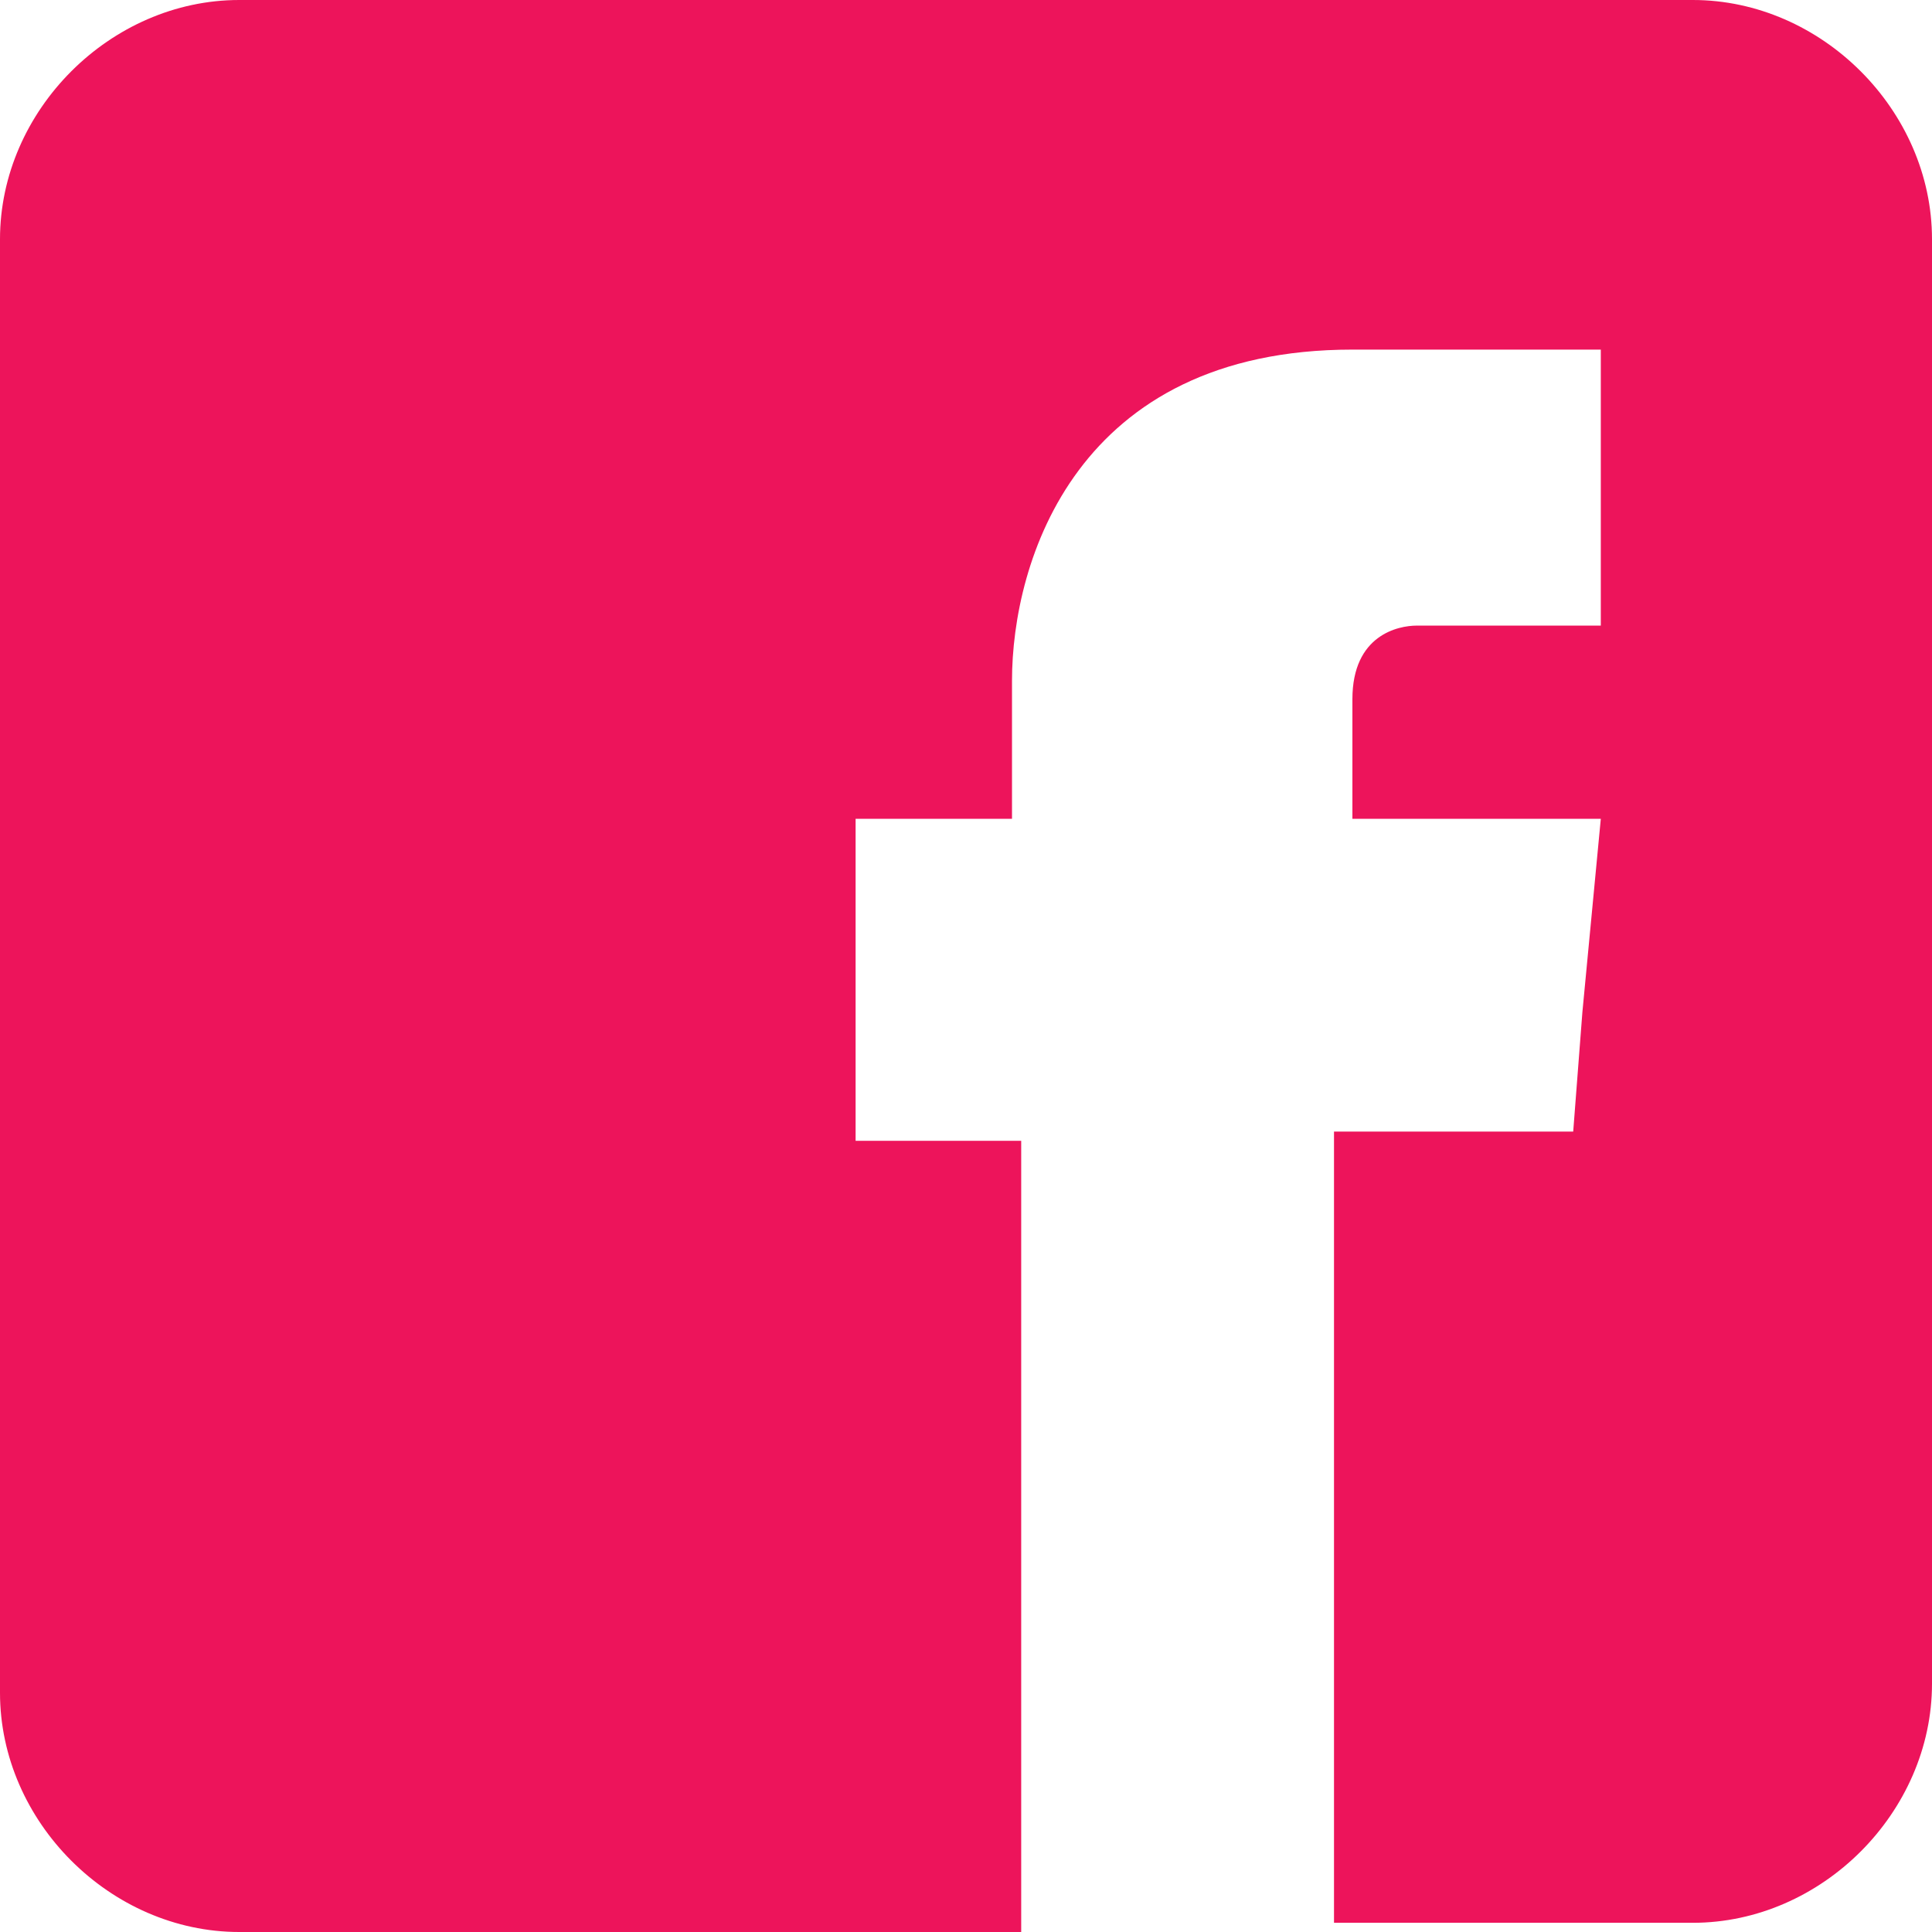
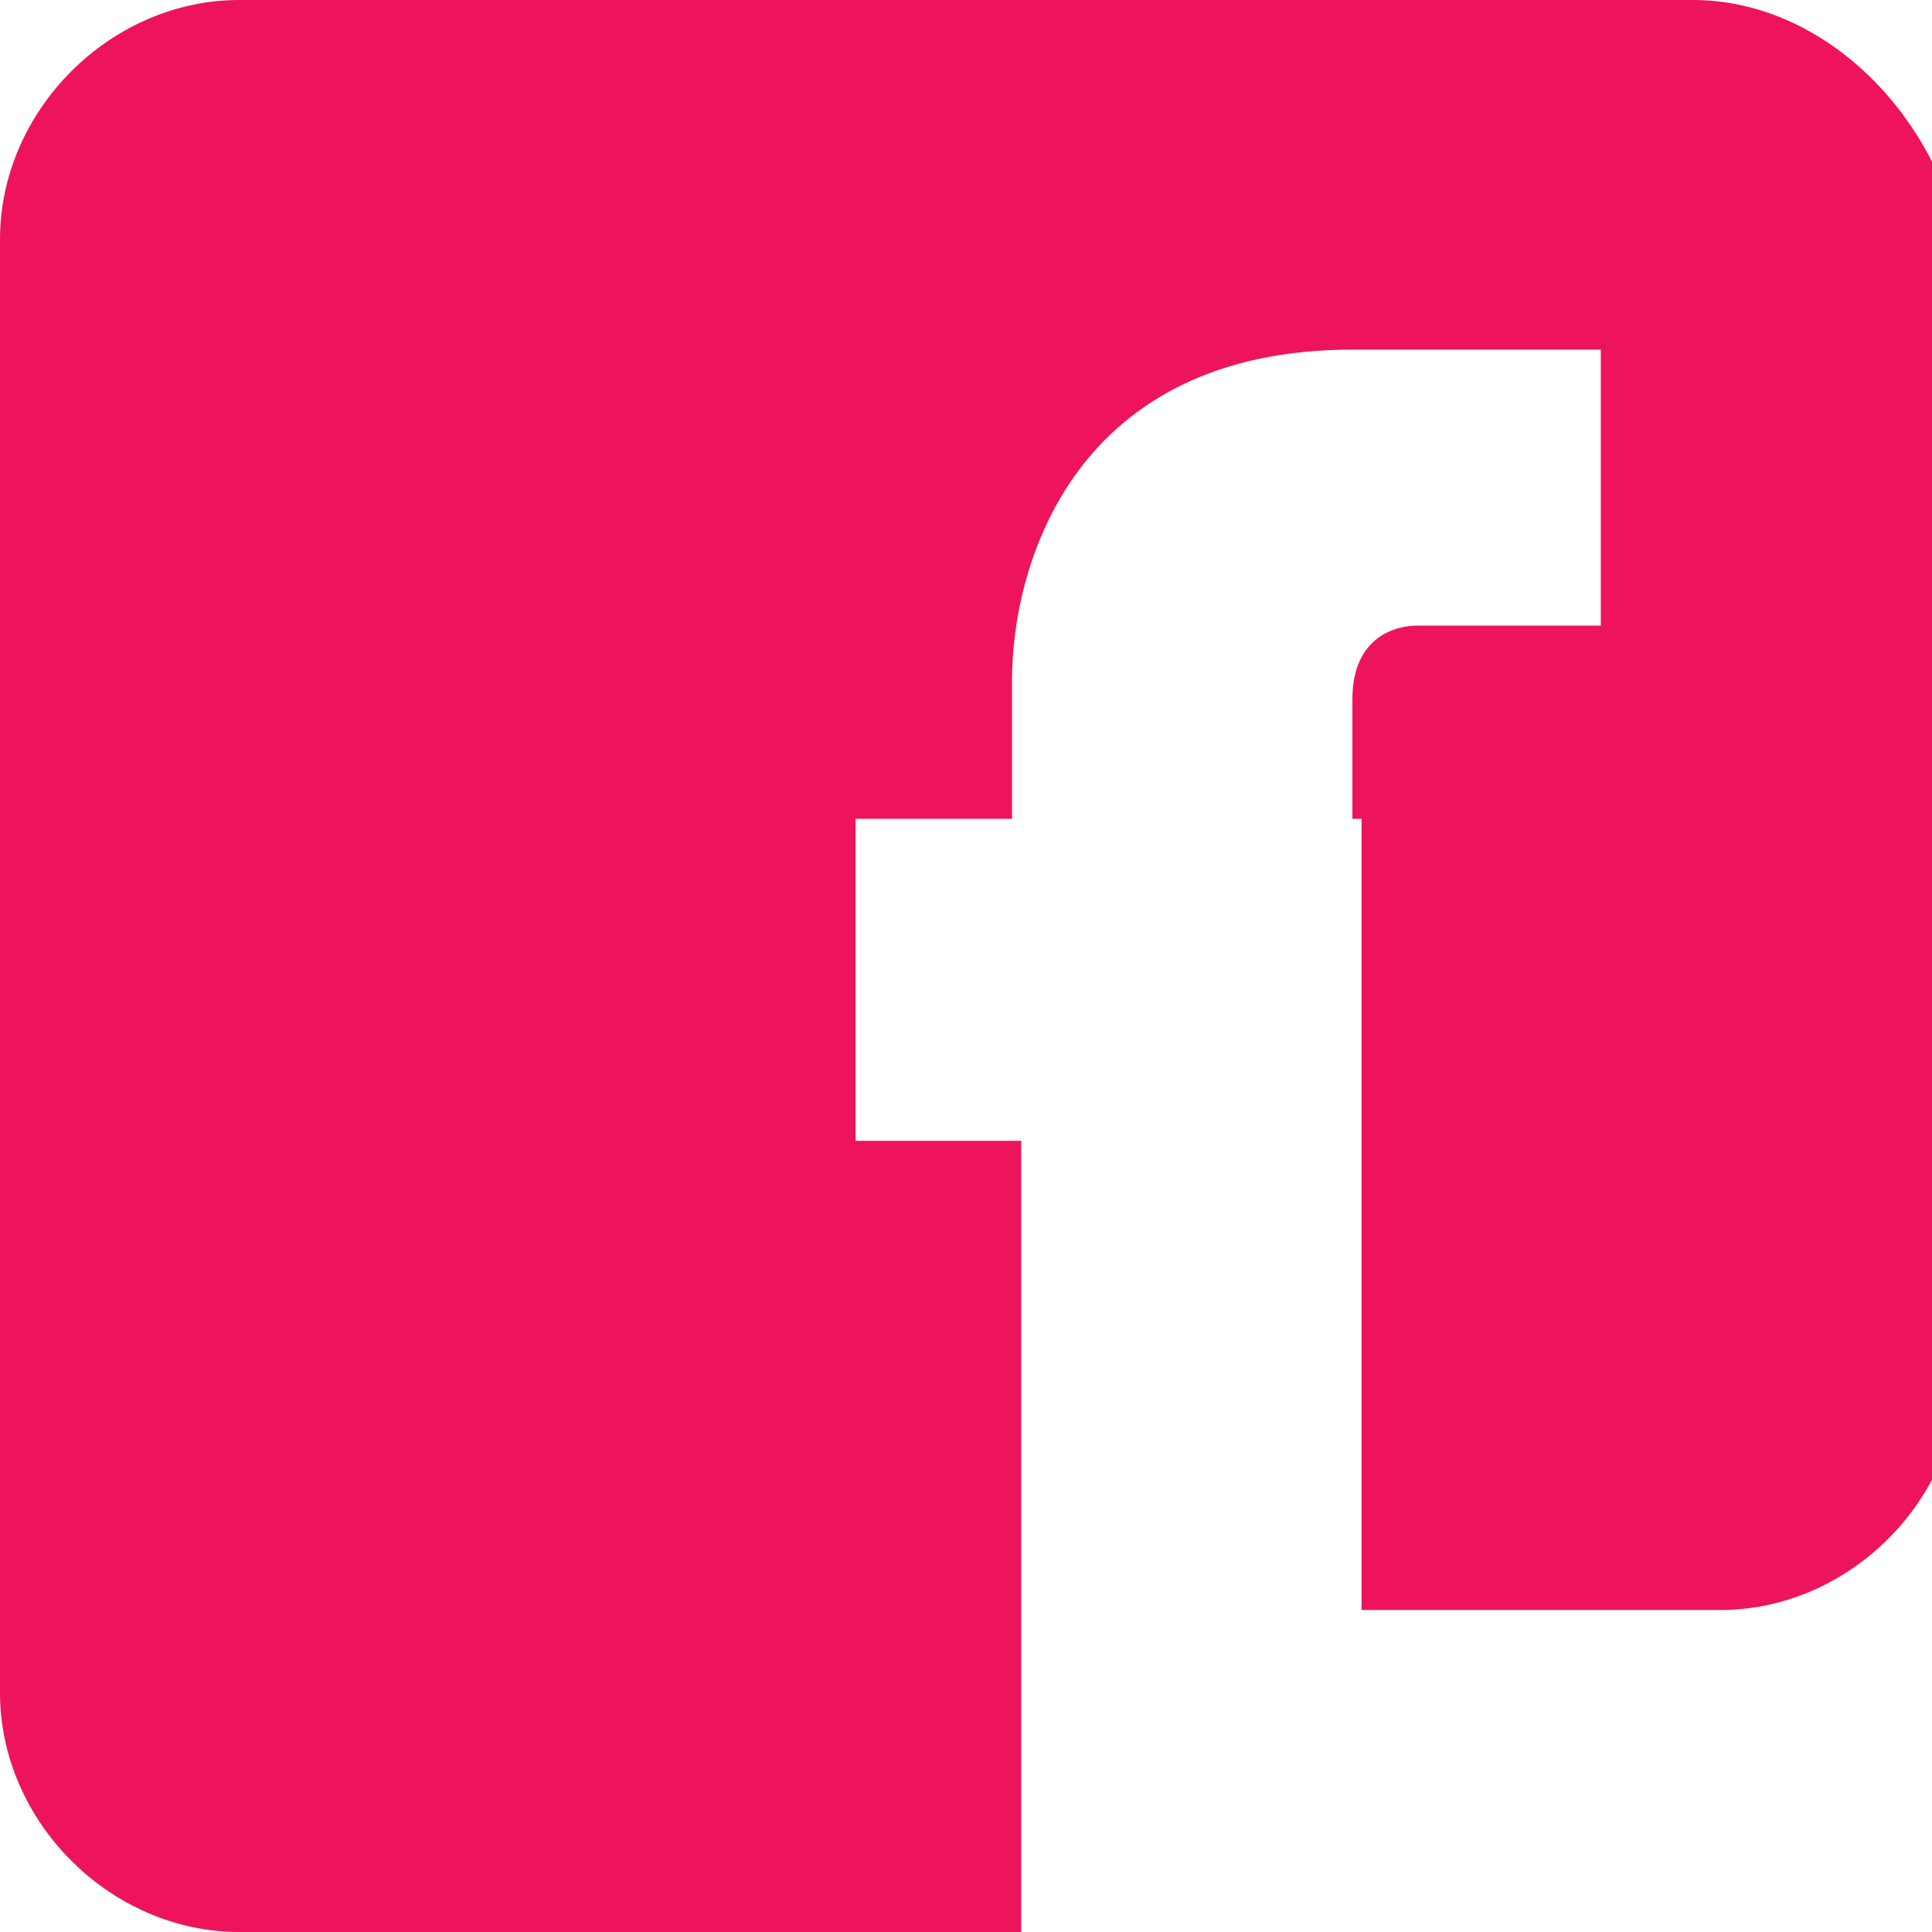
<svg xmlns="http://www.w3.org/2000/svg" viewBox="0 0 21 21">
-   <path d="M18.4 0H2.6C1.2 0 0 1.2 0 2.6v15.8C0 19.8 1.2 21 2.6 21h8.5v-8.6H9.3V8.9H11V7.4c0-1.3.7-3.6 3.7-3.6h2.7v3h-2c-.2 0-.7.1-.7.8v1.3h2.7l-.2 2.1-.1 1.3h-2.6v8.6h3.9c1.4 0 2.6-1.2 2.6-2.6V2.6C21 1.2 19.8 0 18.4 0z" fill="#ed145b" />
+   <path d="M18.4 0H2.6C1.2 0 0 1.2 0 2.6v15.8C0 19.8 1.2 21 2.6 21h8.5v-8.6H9.3V8.9H11V7.4c0-1.3.7-3.6 3.7-3.6h2.7v3h-2c-.2 0-.7.1-.7.8v1.3h2.7h-2.6v8.6h3.9c1.4 0 2.6-1.2 2.6-2.6V2.6C21 1.2 19.8 0 18.4 0z" fill="#ed145b" />
</svg>